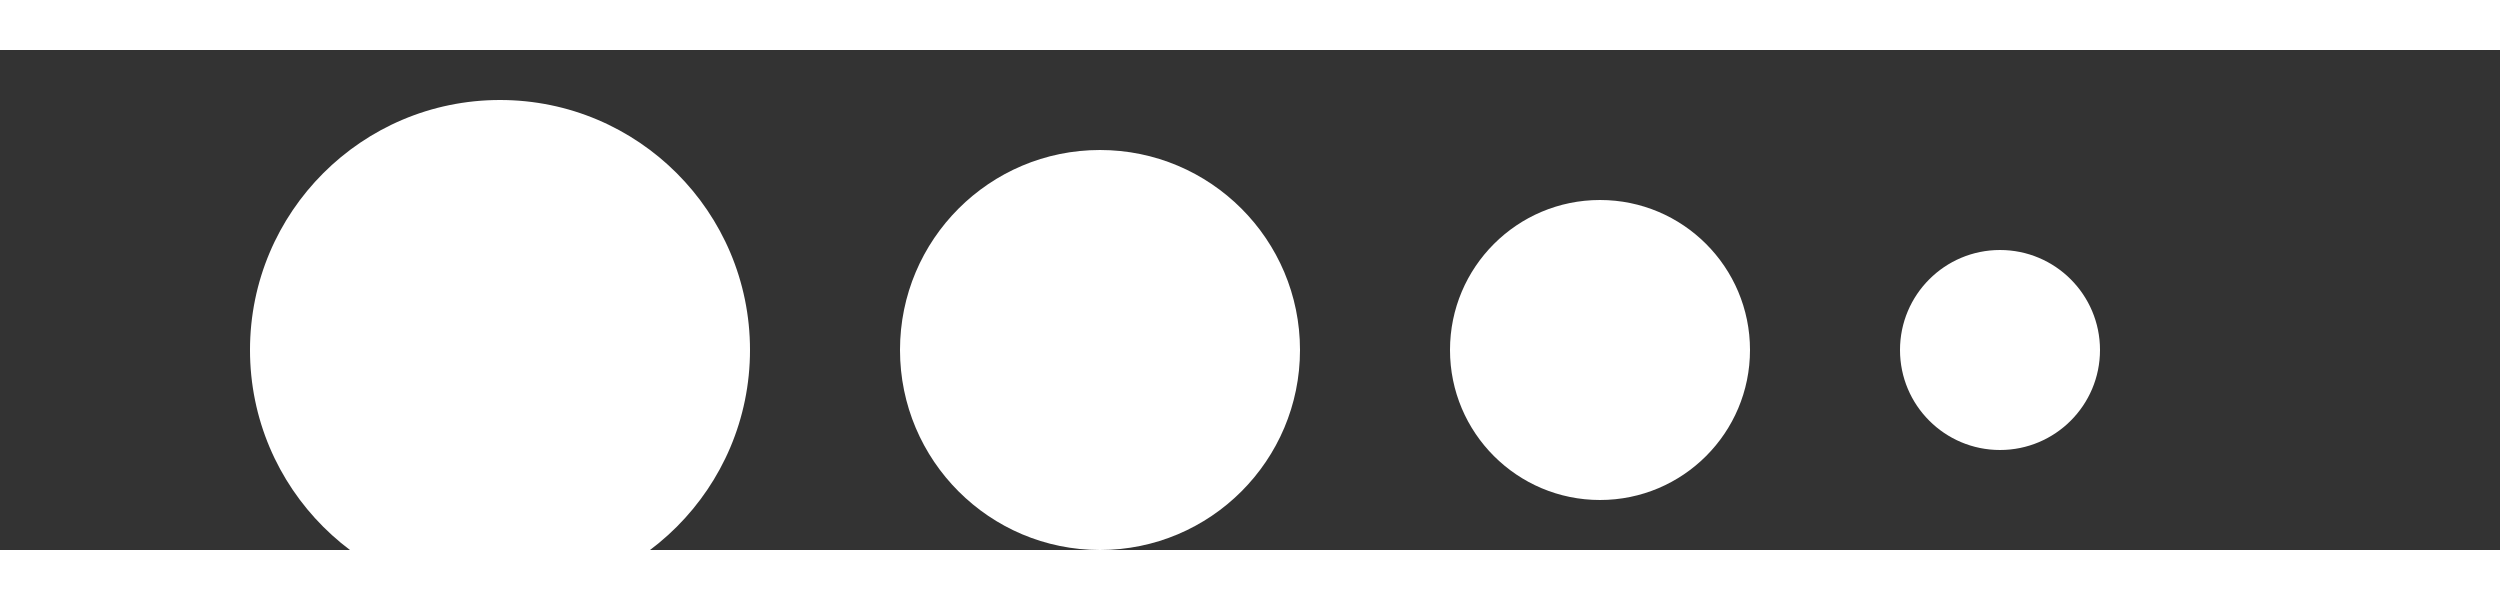
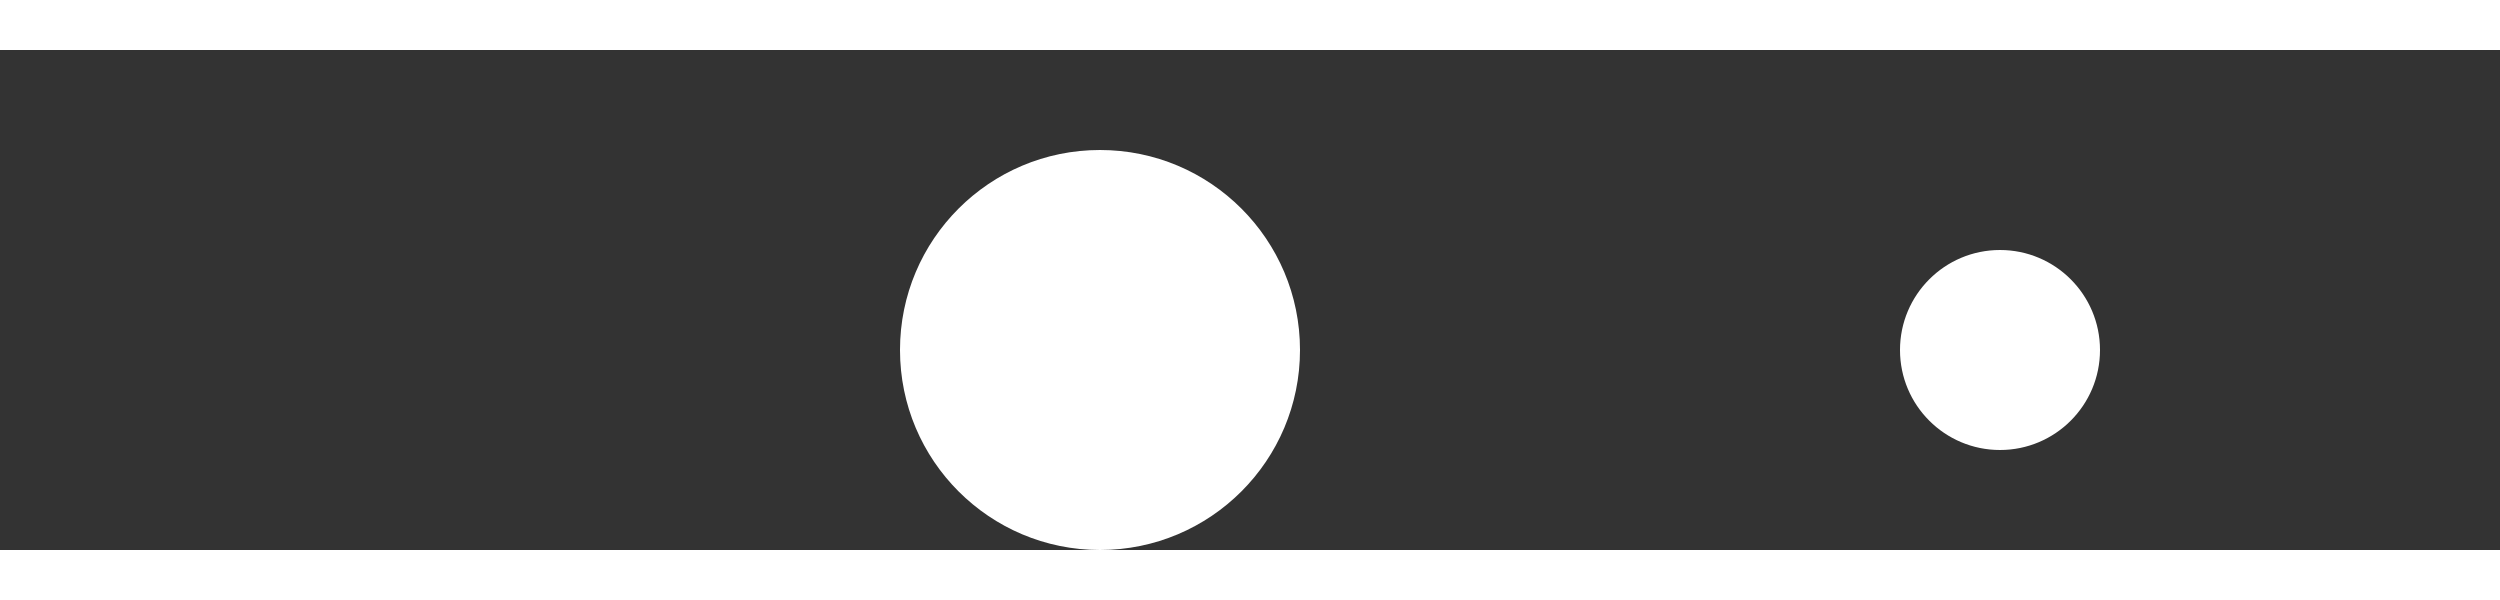
<svg xmlns="http://www.w3.org/2000/svg" id="svg4" version="1.1" height="12" width="50" viewBox="0 0 50 10">
  <rect x="0" y="0" width="50" height="10" fill="#333333" stroke="none" />
  <defs id="defs8" />
-   <circle id="circle2" fill="#ffffff" r="5" cy="6" cx="10" />
  <circle id="circle3" fill="#ffffff" r="4" cy="6" cx="22" />
-   <circle id="circle4" fill="#ffffff" r="3" cy="6" cx="32" />
  <circle id="circle5" fill="#ffffff" r="2" cy="6" cx="40" />
</svg>